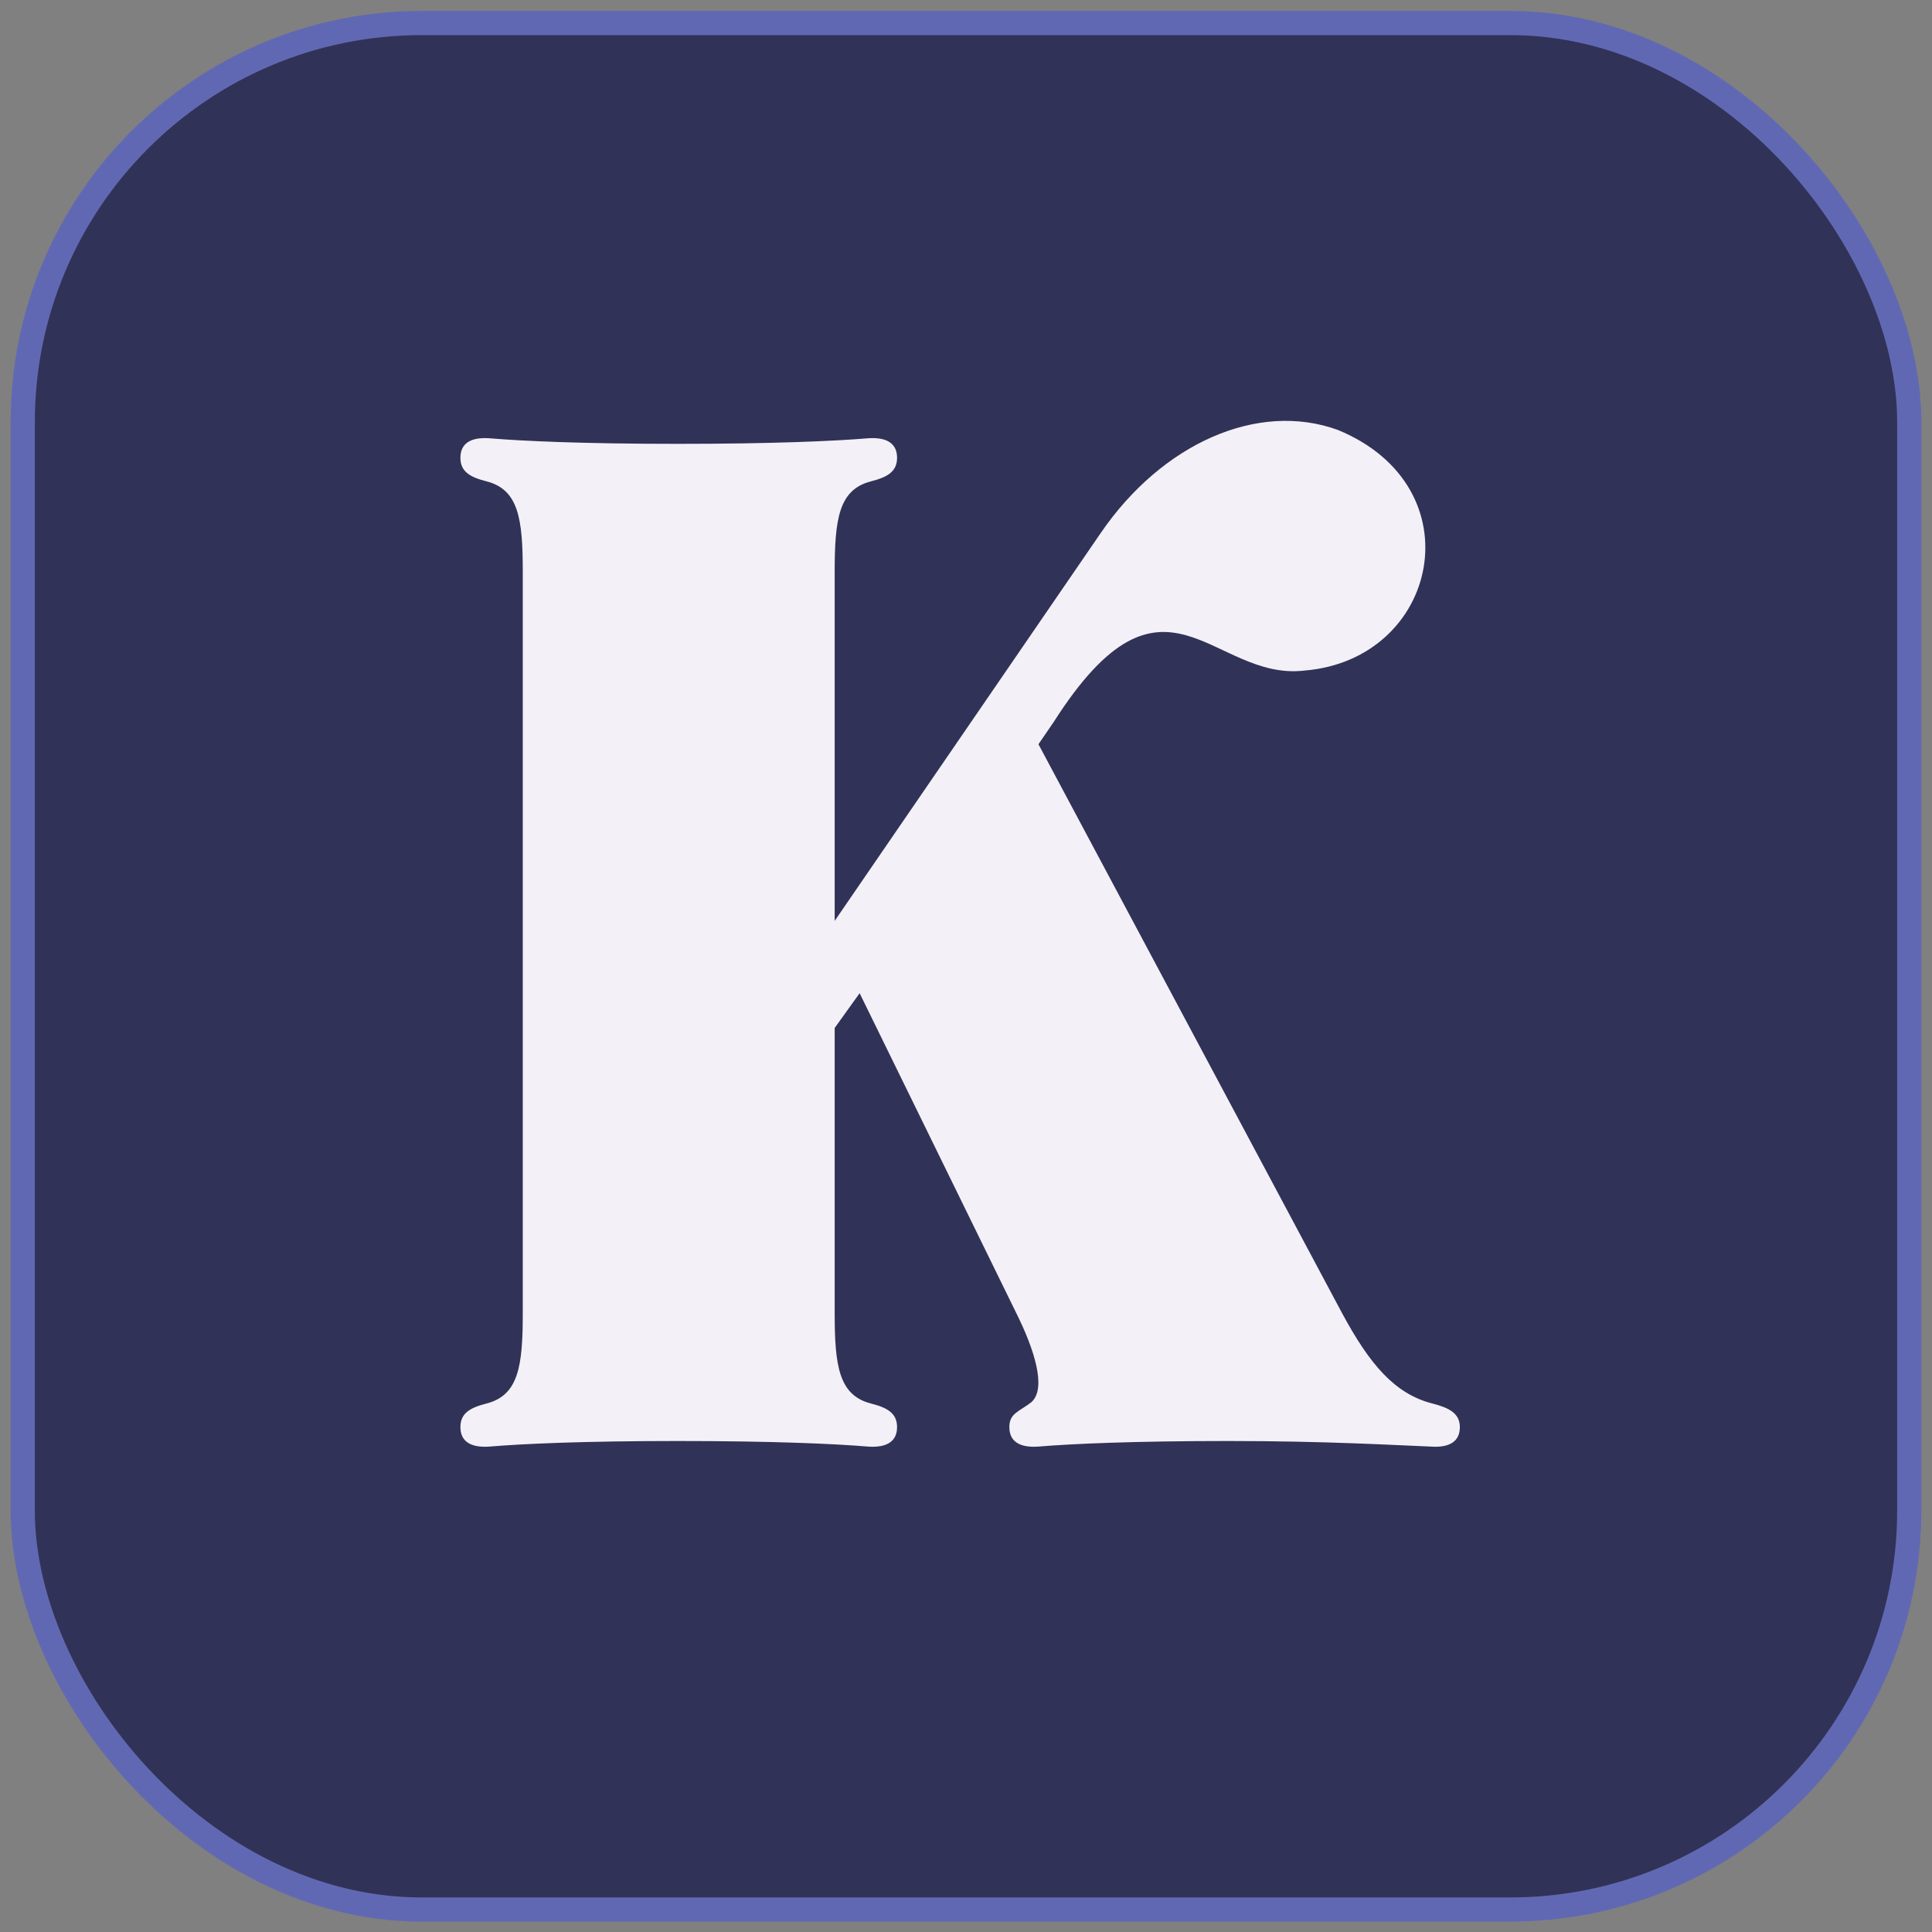
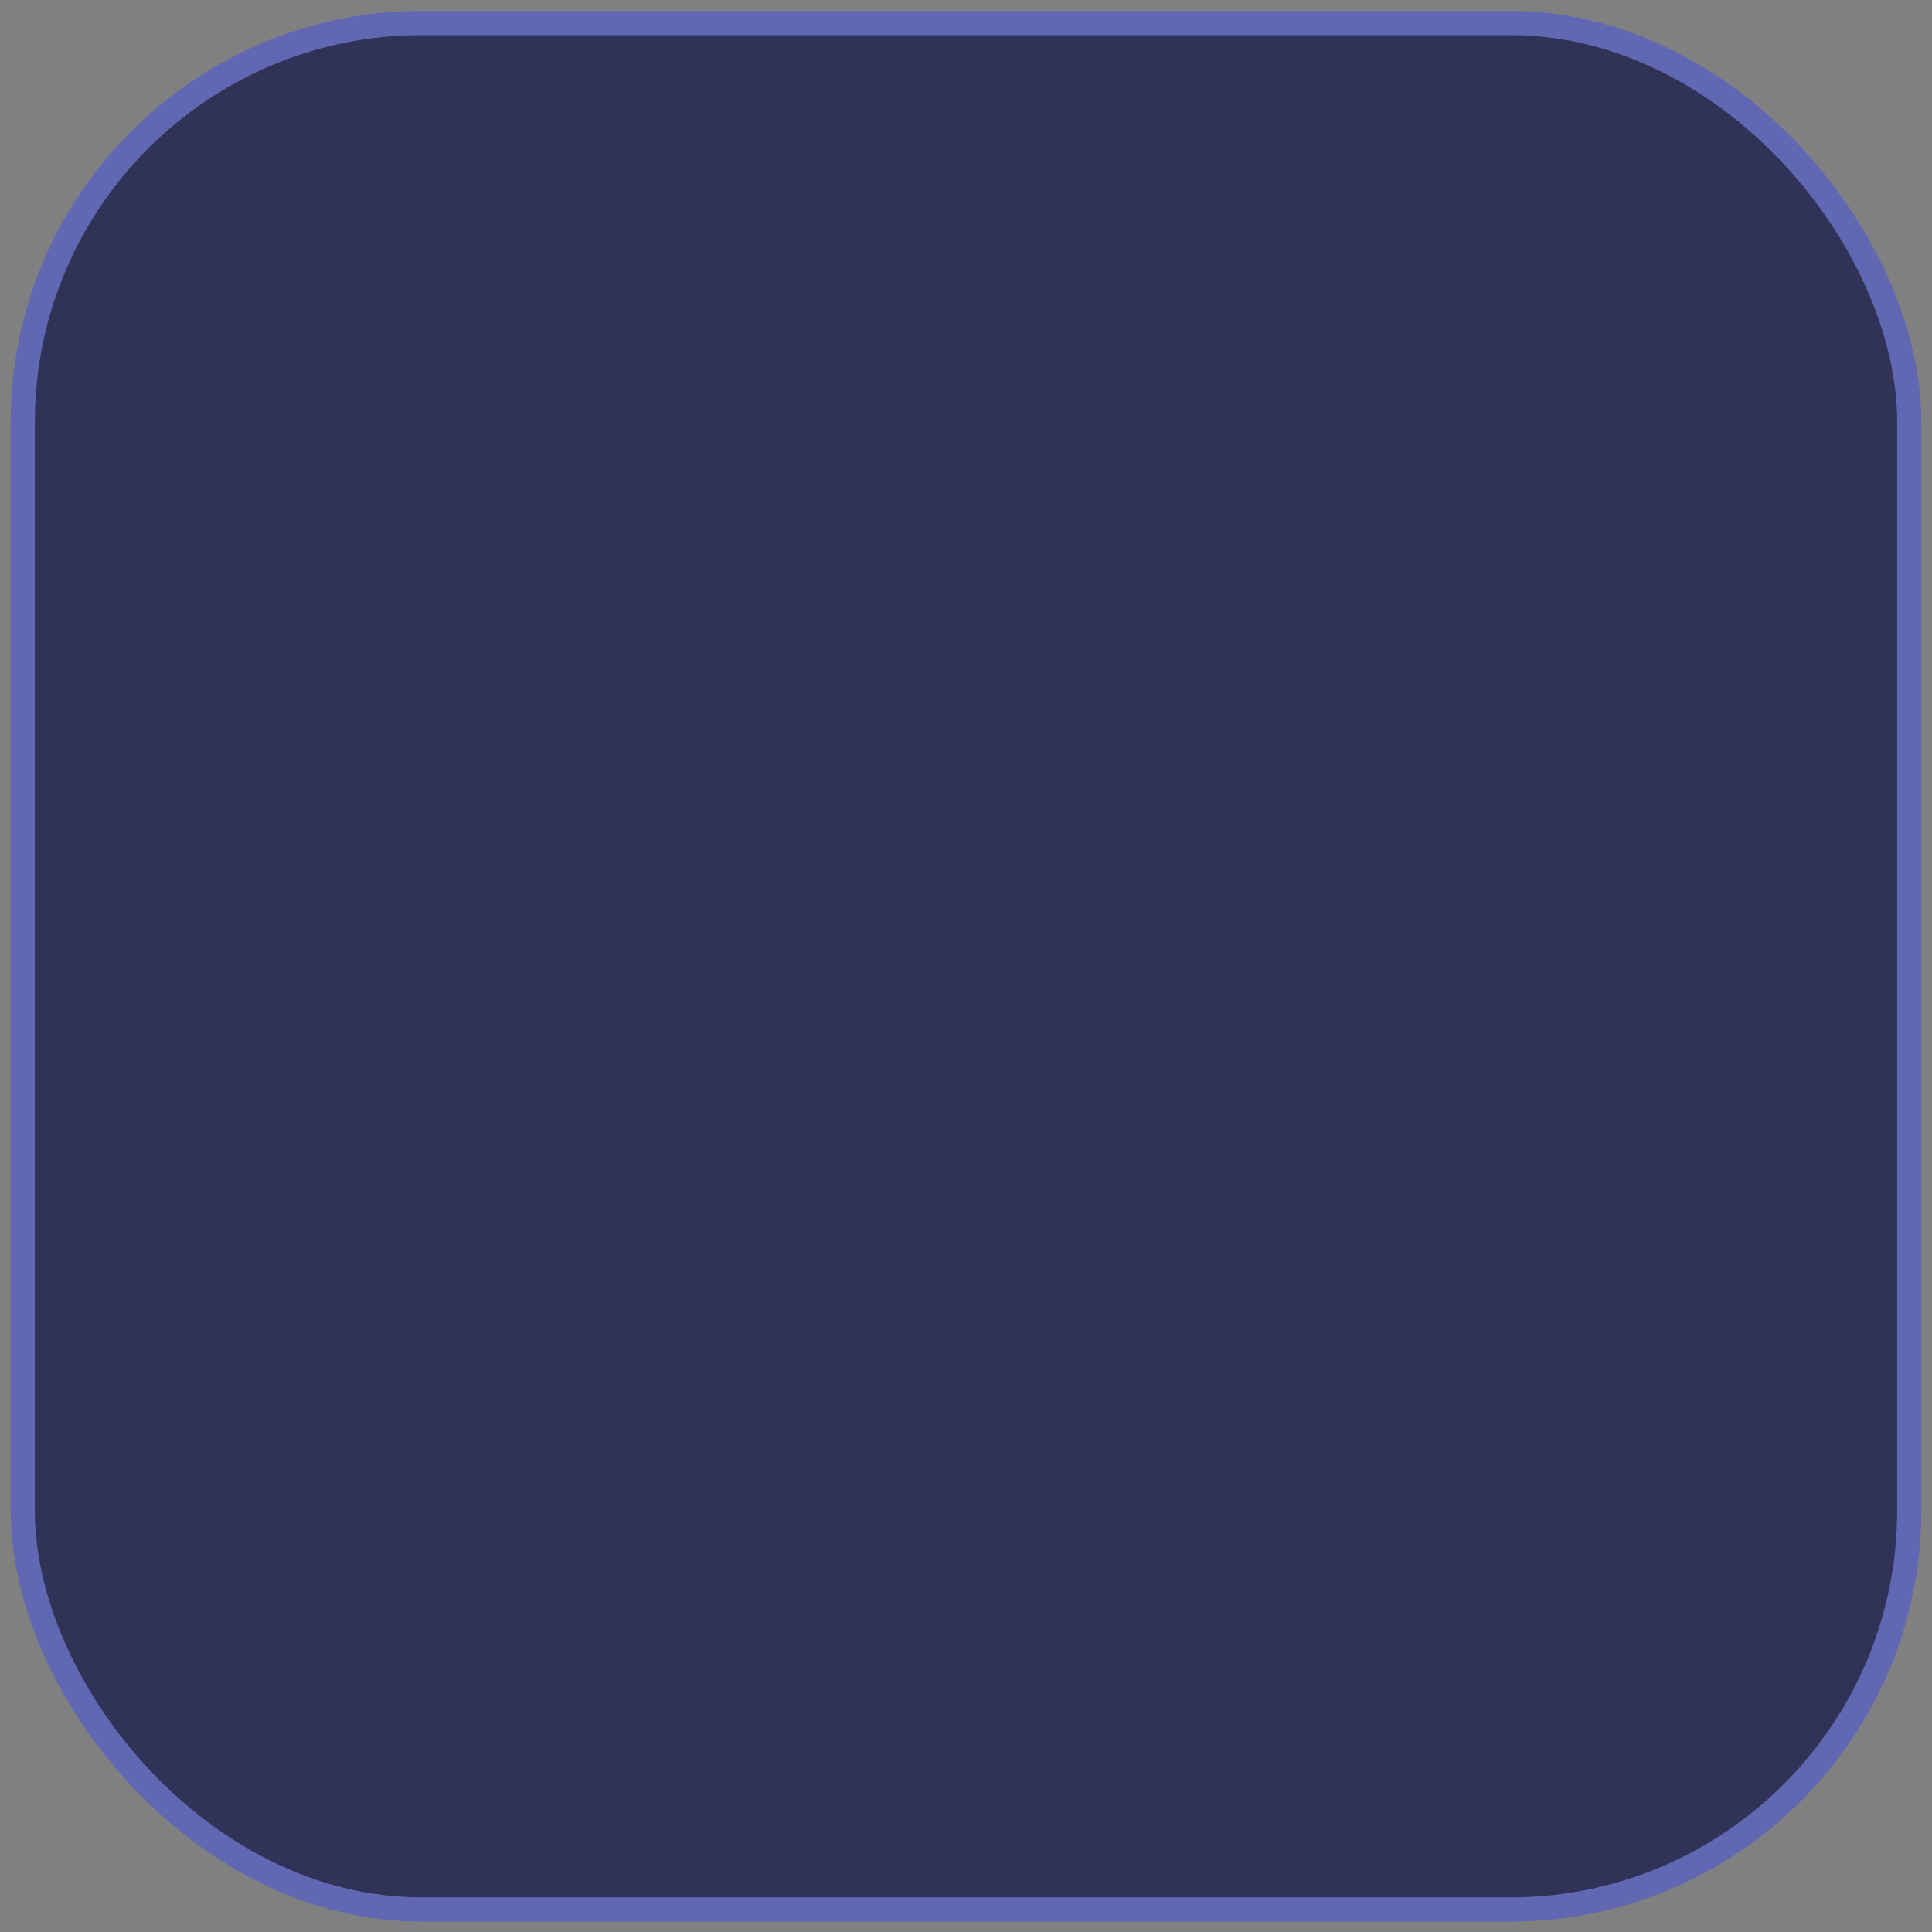
<svg xmlns="http://www.w3.org/2000/svg" width="110" height="110" viewBox="0 0 110 110" fill="none">
  <rect x="0" y="0" width="110" height="110" fill="#808080" stroke="none" />
  <rect x="1.295" y="1.311" width="107.41" height="107.41" rx="22.721" fill="#313257" />
-   <path d="M81.539 79.907C79.408 79.353 77.988 77.69 76.409 74.76L59.125 42.374L59.993 41.107C66.307 31.21 68.99 38.811 74.278 38.178C81.934 37.544 84.065 27.726 76.172 24.479C71.595 22.816 66.149 25.271 62.677 30.339L47.523 52.431V32.556C47.523 29.547 47.76 27.884 49.575 27.409C50.522 27.171 51.075 26.855 51.075 26.063C51.075 25.271 50.522 24.875 49.417 24.954C47.523 25.113 43.972 25.271 38.605 25.271C33.238 25.271 29.765 25.113 27.871 24.954C26.766 24.875 26.214 25.271 26.214 26.063C26.214 26.855 26.766 27.171 27.713 27.409C29.529 27.884 29.765 29.547 29.765 32.556V74.76C29.765 77.769 29.529 79.432 27.713 79.907C26.766 80.145 26.214 80.461 26.214 81.253C26.214 82.045 26.766 82.441 27.871 82.362C29.765 82.203 33.238 82.045 38.605 82.045C43.972 82.045 47.523 82.203 49.417 82.362C50.522 82.441 51.075 82.045 51.075 81.253C51.075 80.461 50.522 80.145 49.575 79.907C47.76 79.432 47.523 77.769 47.523 74.76V58.528L48.944 56.548L57.862 74.76C58.888 76.819 59.599 79.036 58.73 79.828C58.02 80.382 57.468 80.461 57.468 81.253C57.468 82.045 58.02 82.441 59.125 82.362C61.019 82.203 64.571 82.045 69.938 82.045C75.541 82.045 79.408 82.282 81.46 82.362C82.565 82.441 83.118 82.045 83.118 81.253C83.118 80.461 82.486 80.145 81.539 79.907Z" fill="#F3F1F7" />
  <rect x="1.295" y="1.311" width="107.41" height="107.41" rx="22.721" stroke="#6168B3" stroke-width="1.377" />
</svg>